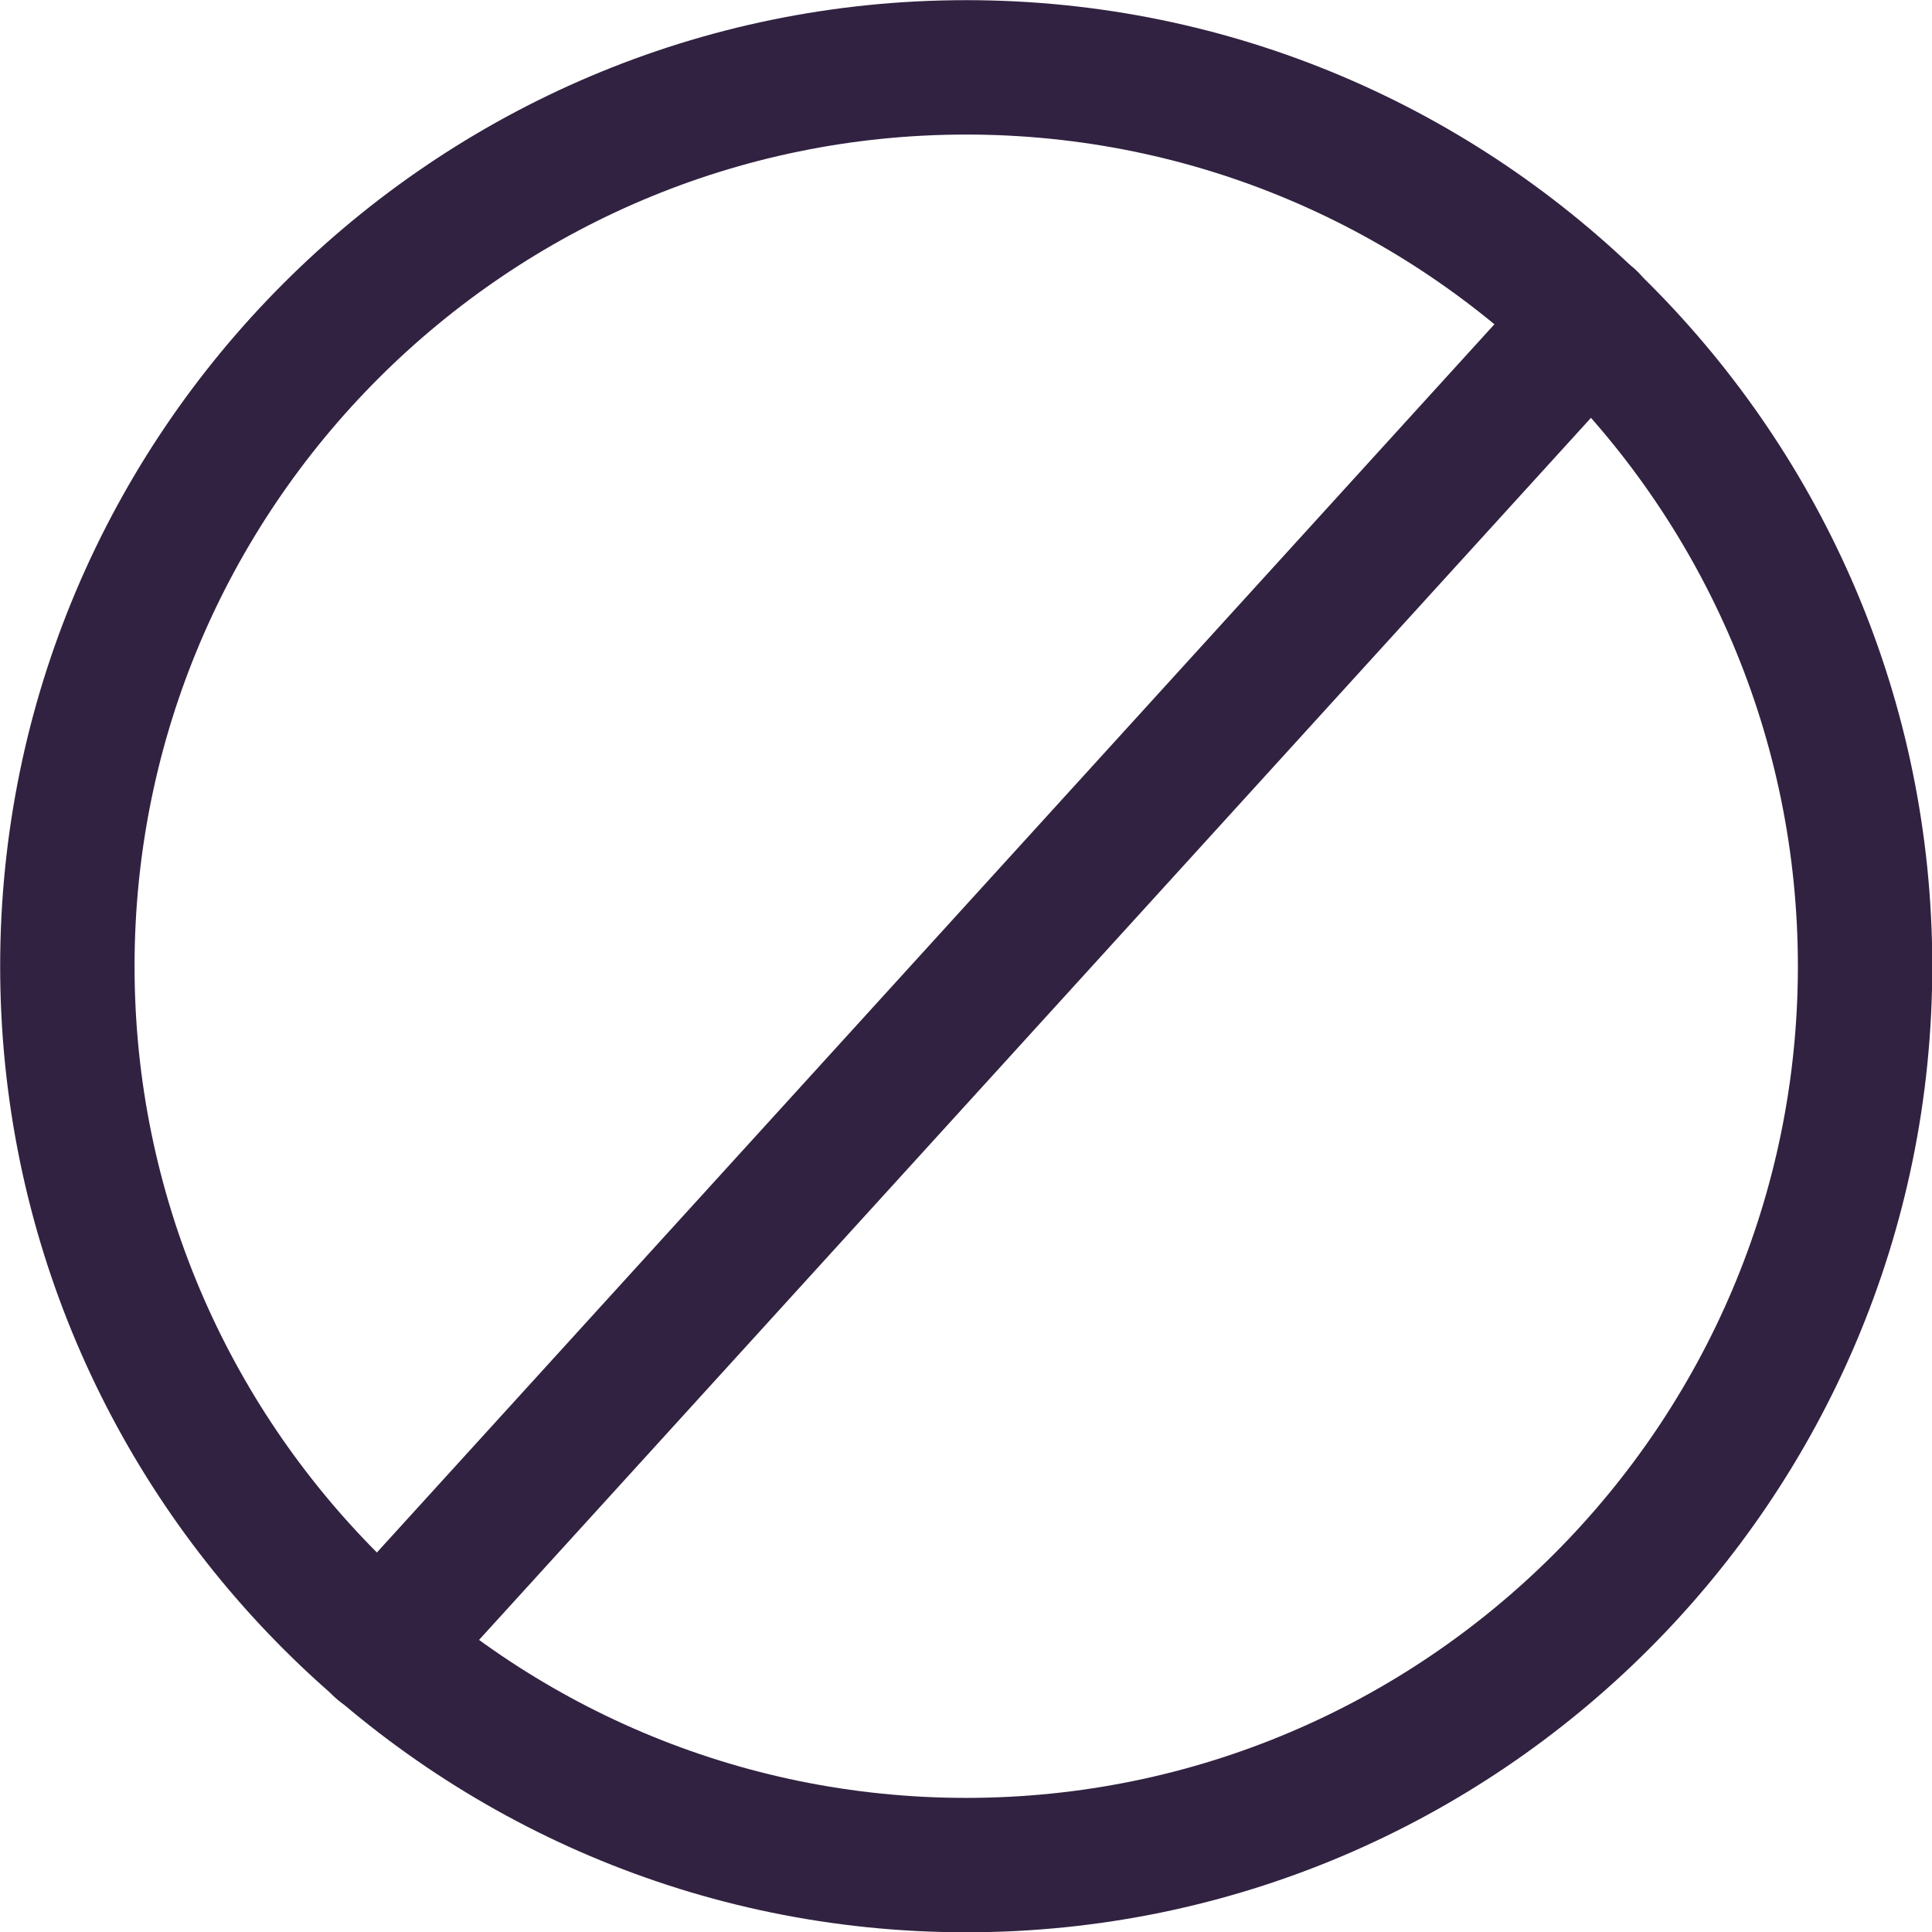
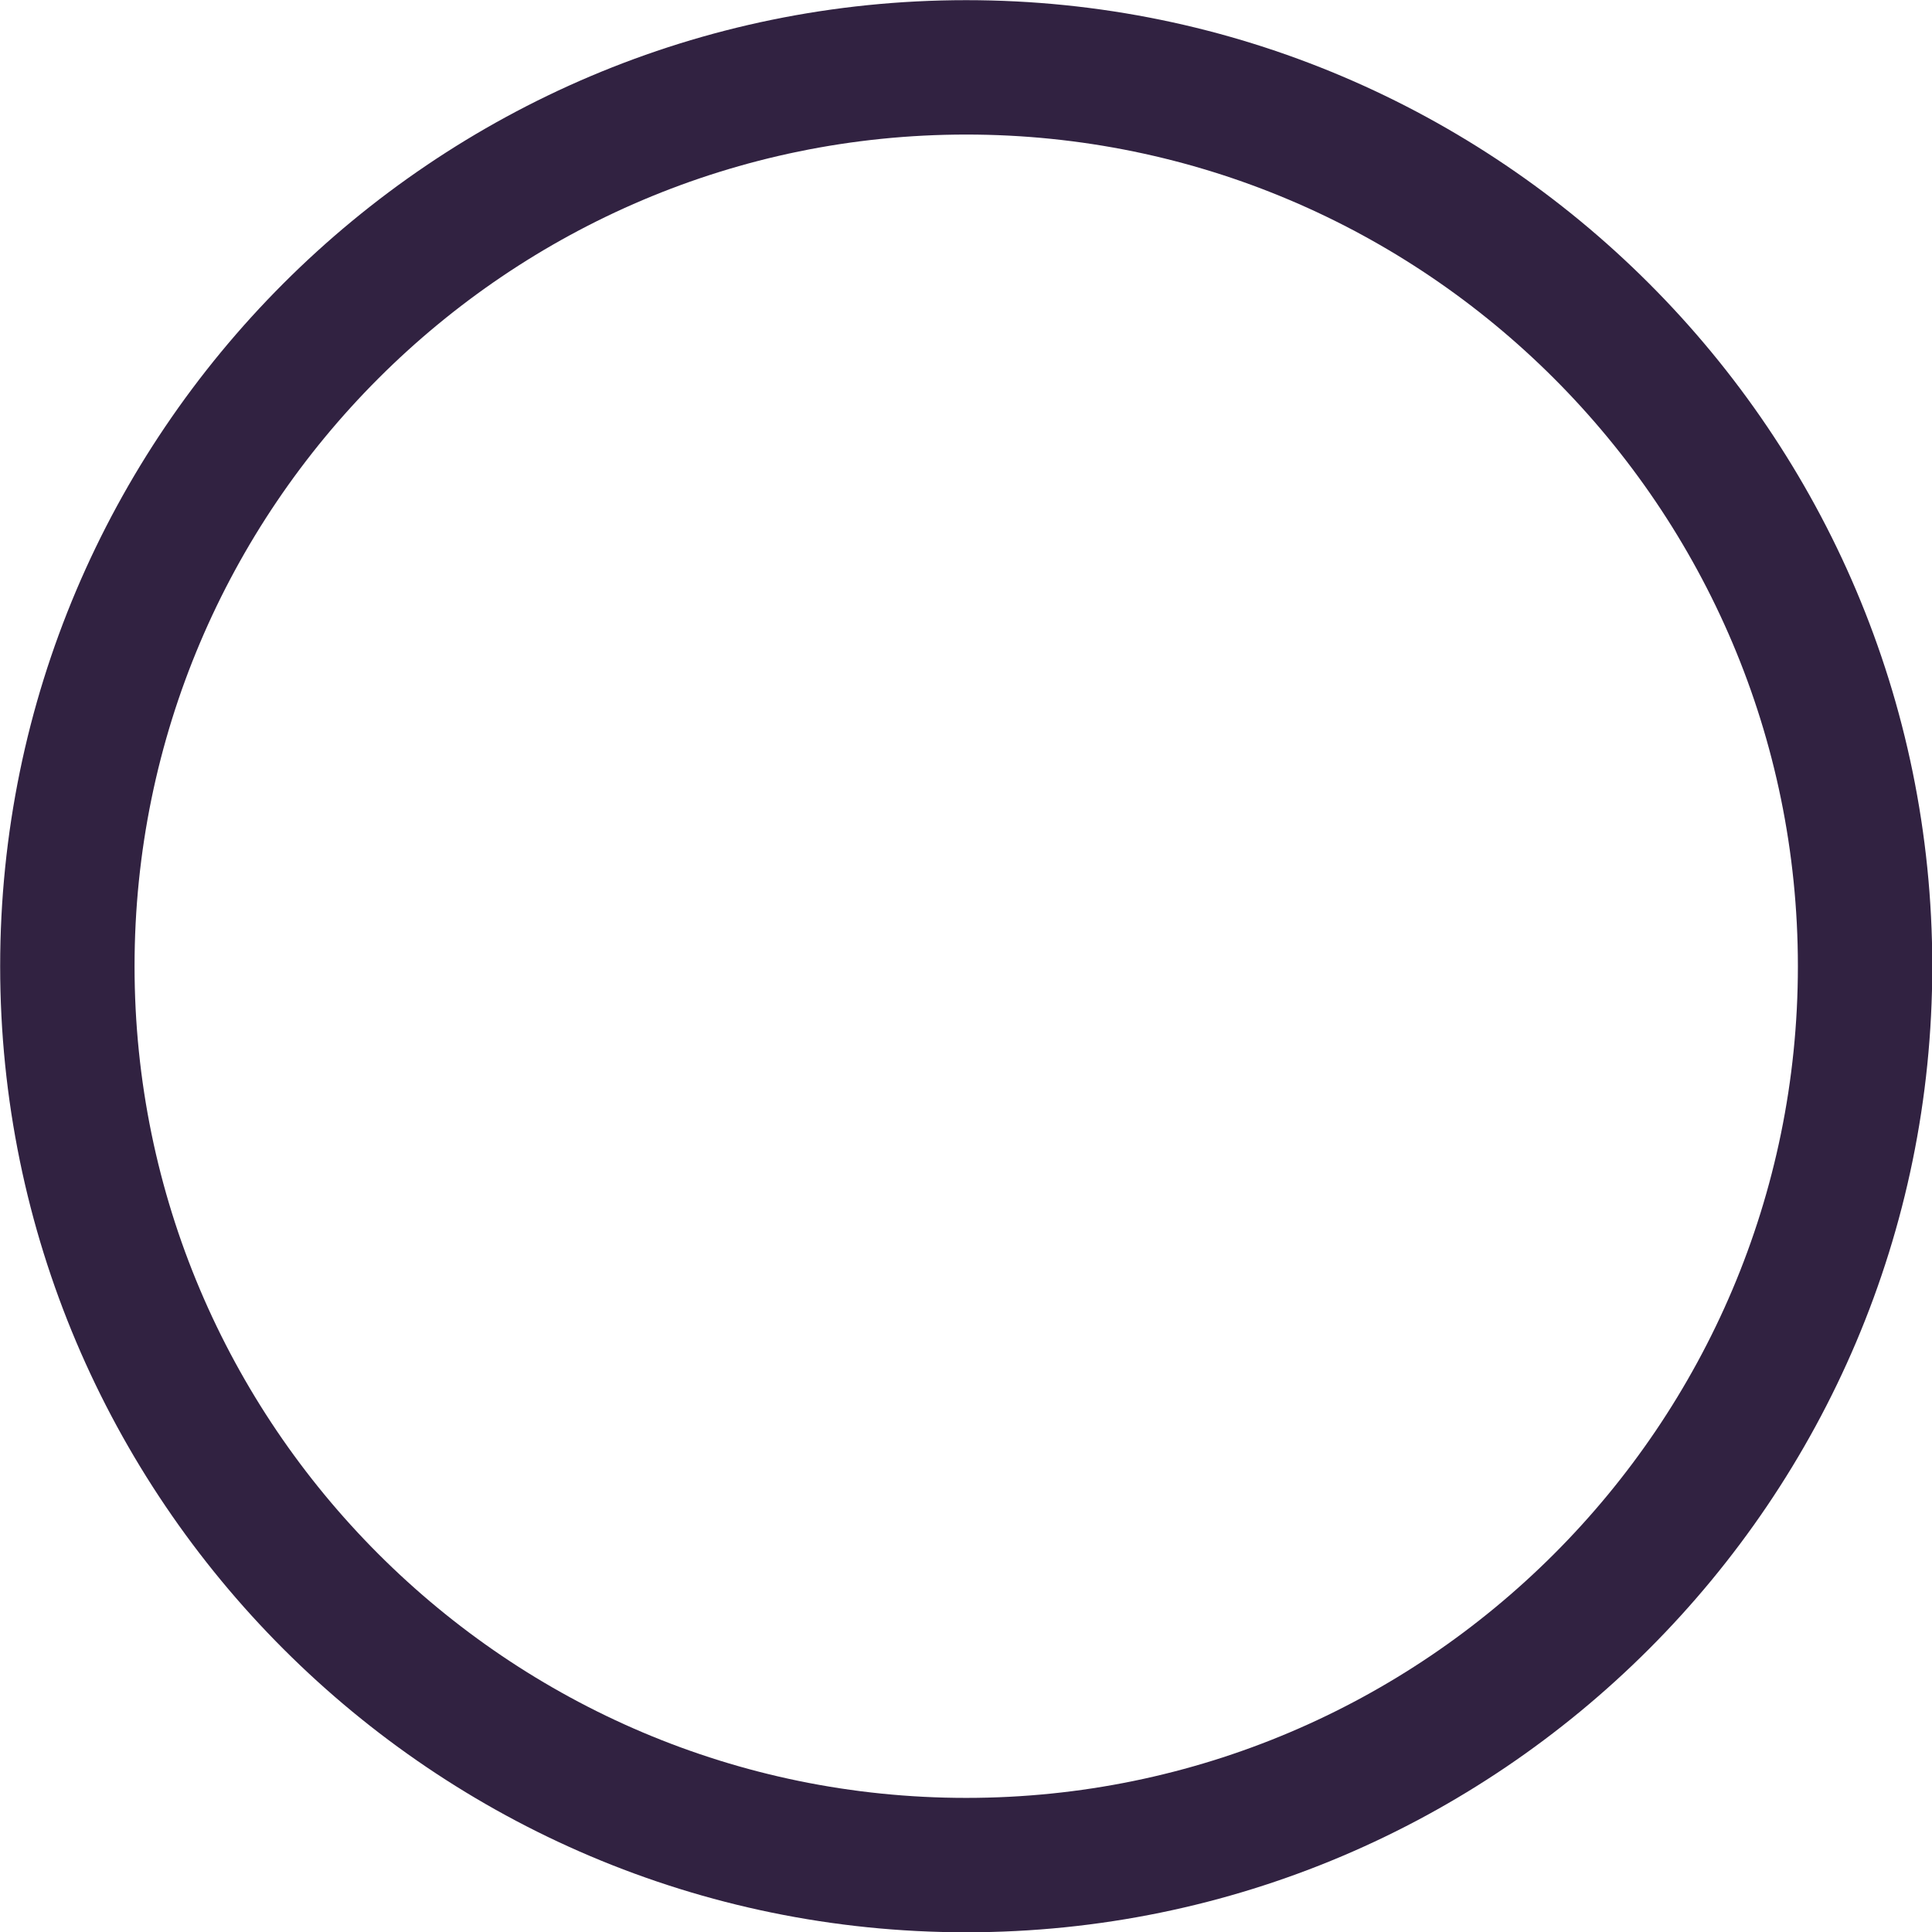
<svg xmlns="http://www.w3.org/2000/svg" fill="#000000" height="359.4" preserveAspectRatio="xMidYMid meet" version="1" viewBox="117.9 117.9 359.4 359.4" width="359.4" zoomAndPan="magnify">
  <g fill="#312241" id="change1_1">
    <path d="M 297.641 142.93 C 212.332 142.93 142.93 212.332 142.93 297.641 C 142.93 382.949 212.332 452.352 297.641 452.352 C 382.945 452.352 452.352 382.949 452.352 297.641 C 452.352 212.332 382.945 142.93 297.641 142.93 Z M 297.641 477.352 C 198.547 477.352 117.93 396.734 117.93 297.641 C 117.93 198.547 198.547 117.93 297.641 117.93 C 396.73 117.93 477.352 198.547 477.352 297.641 C 477.352 396.734 396.73 477.352 297.641 477.352" fill="inherit" />
-     <path d="M 188.711 437 C 185.711 437 182.699 435.926 180.301 433.746 C 175.195 429.102 174.824 421.195 179.469 416.09 L 404.43 168.844 C 409.078 163.738 416.98 163.363 422.09 168.012 C 427.195 172.656 427.566 180.562 422.922 185.668 L 197.961 432.914 C 195.492 435.625 192.109 437 188.711 437" fill="inherit" />
  </g>
</svg>